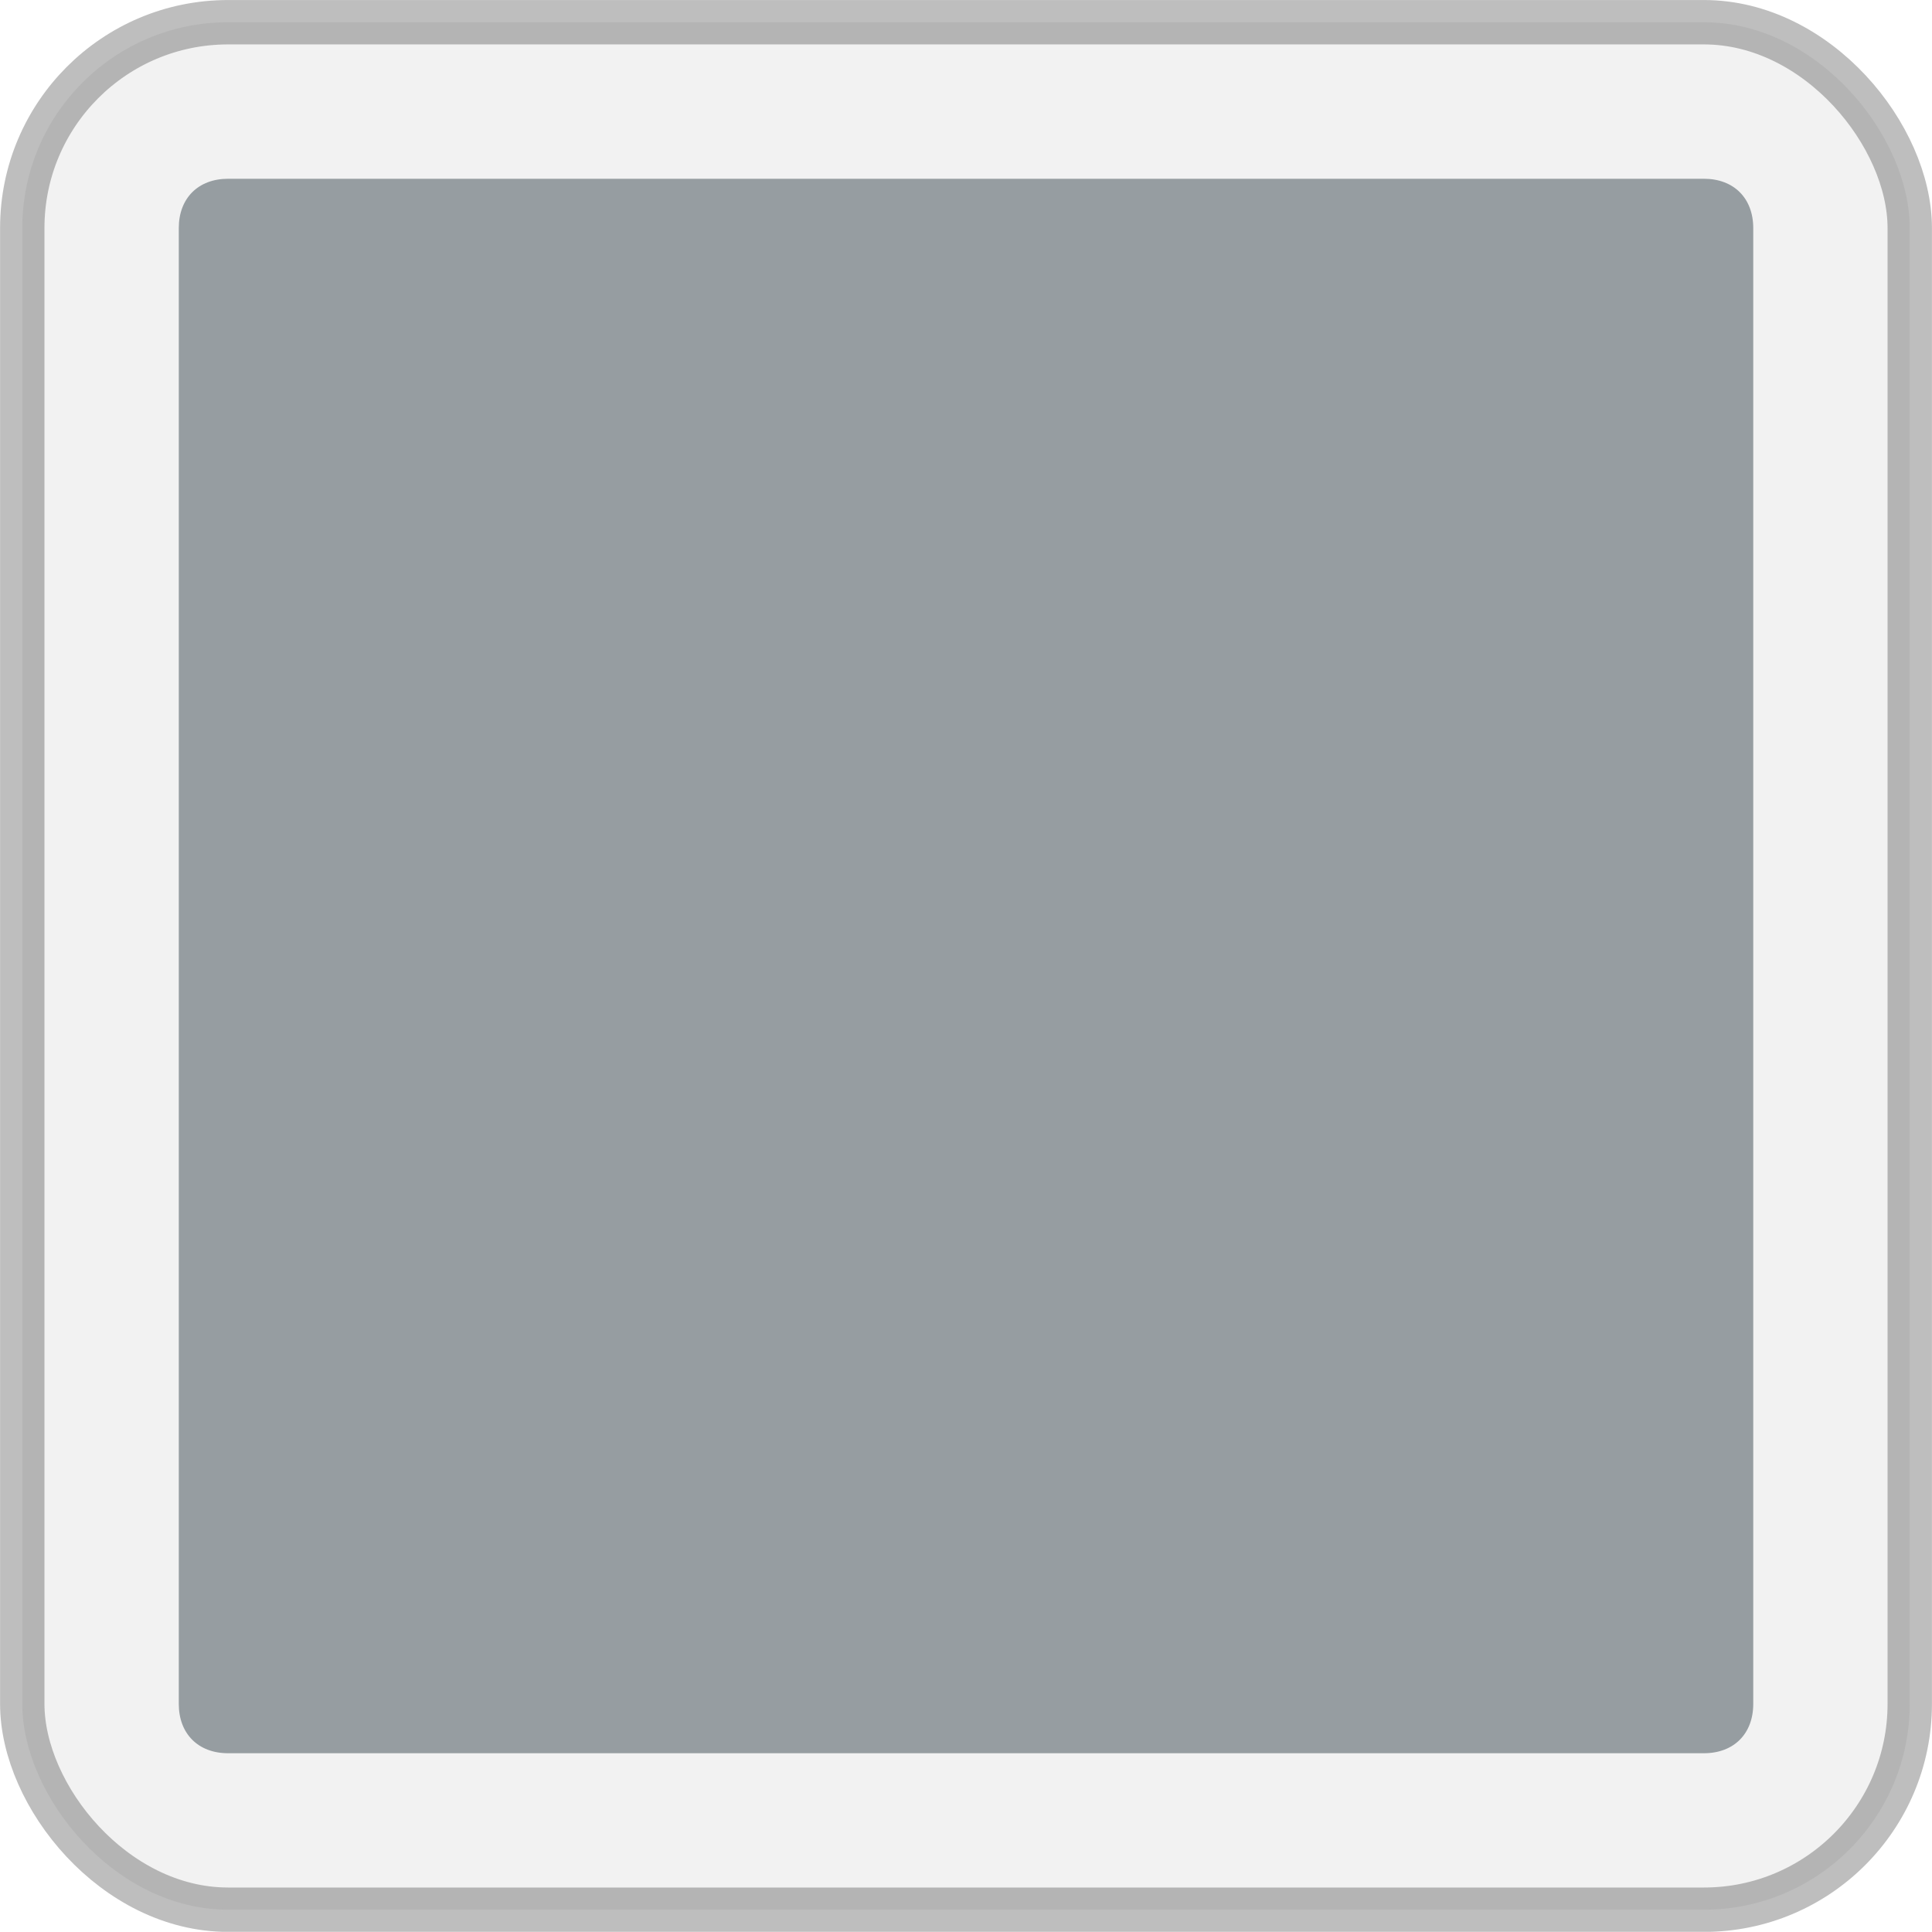
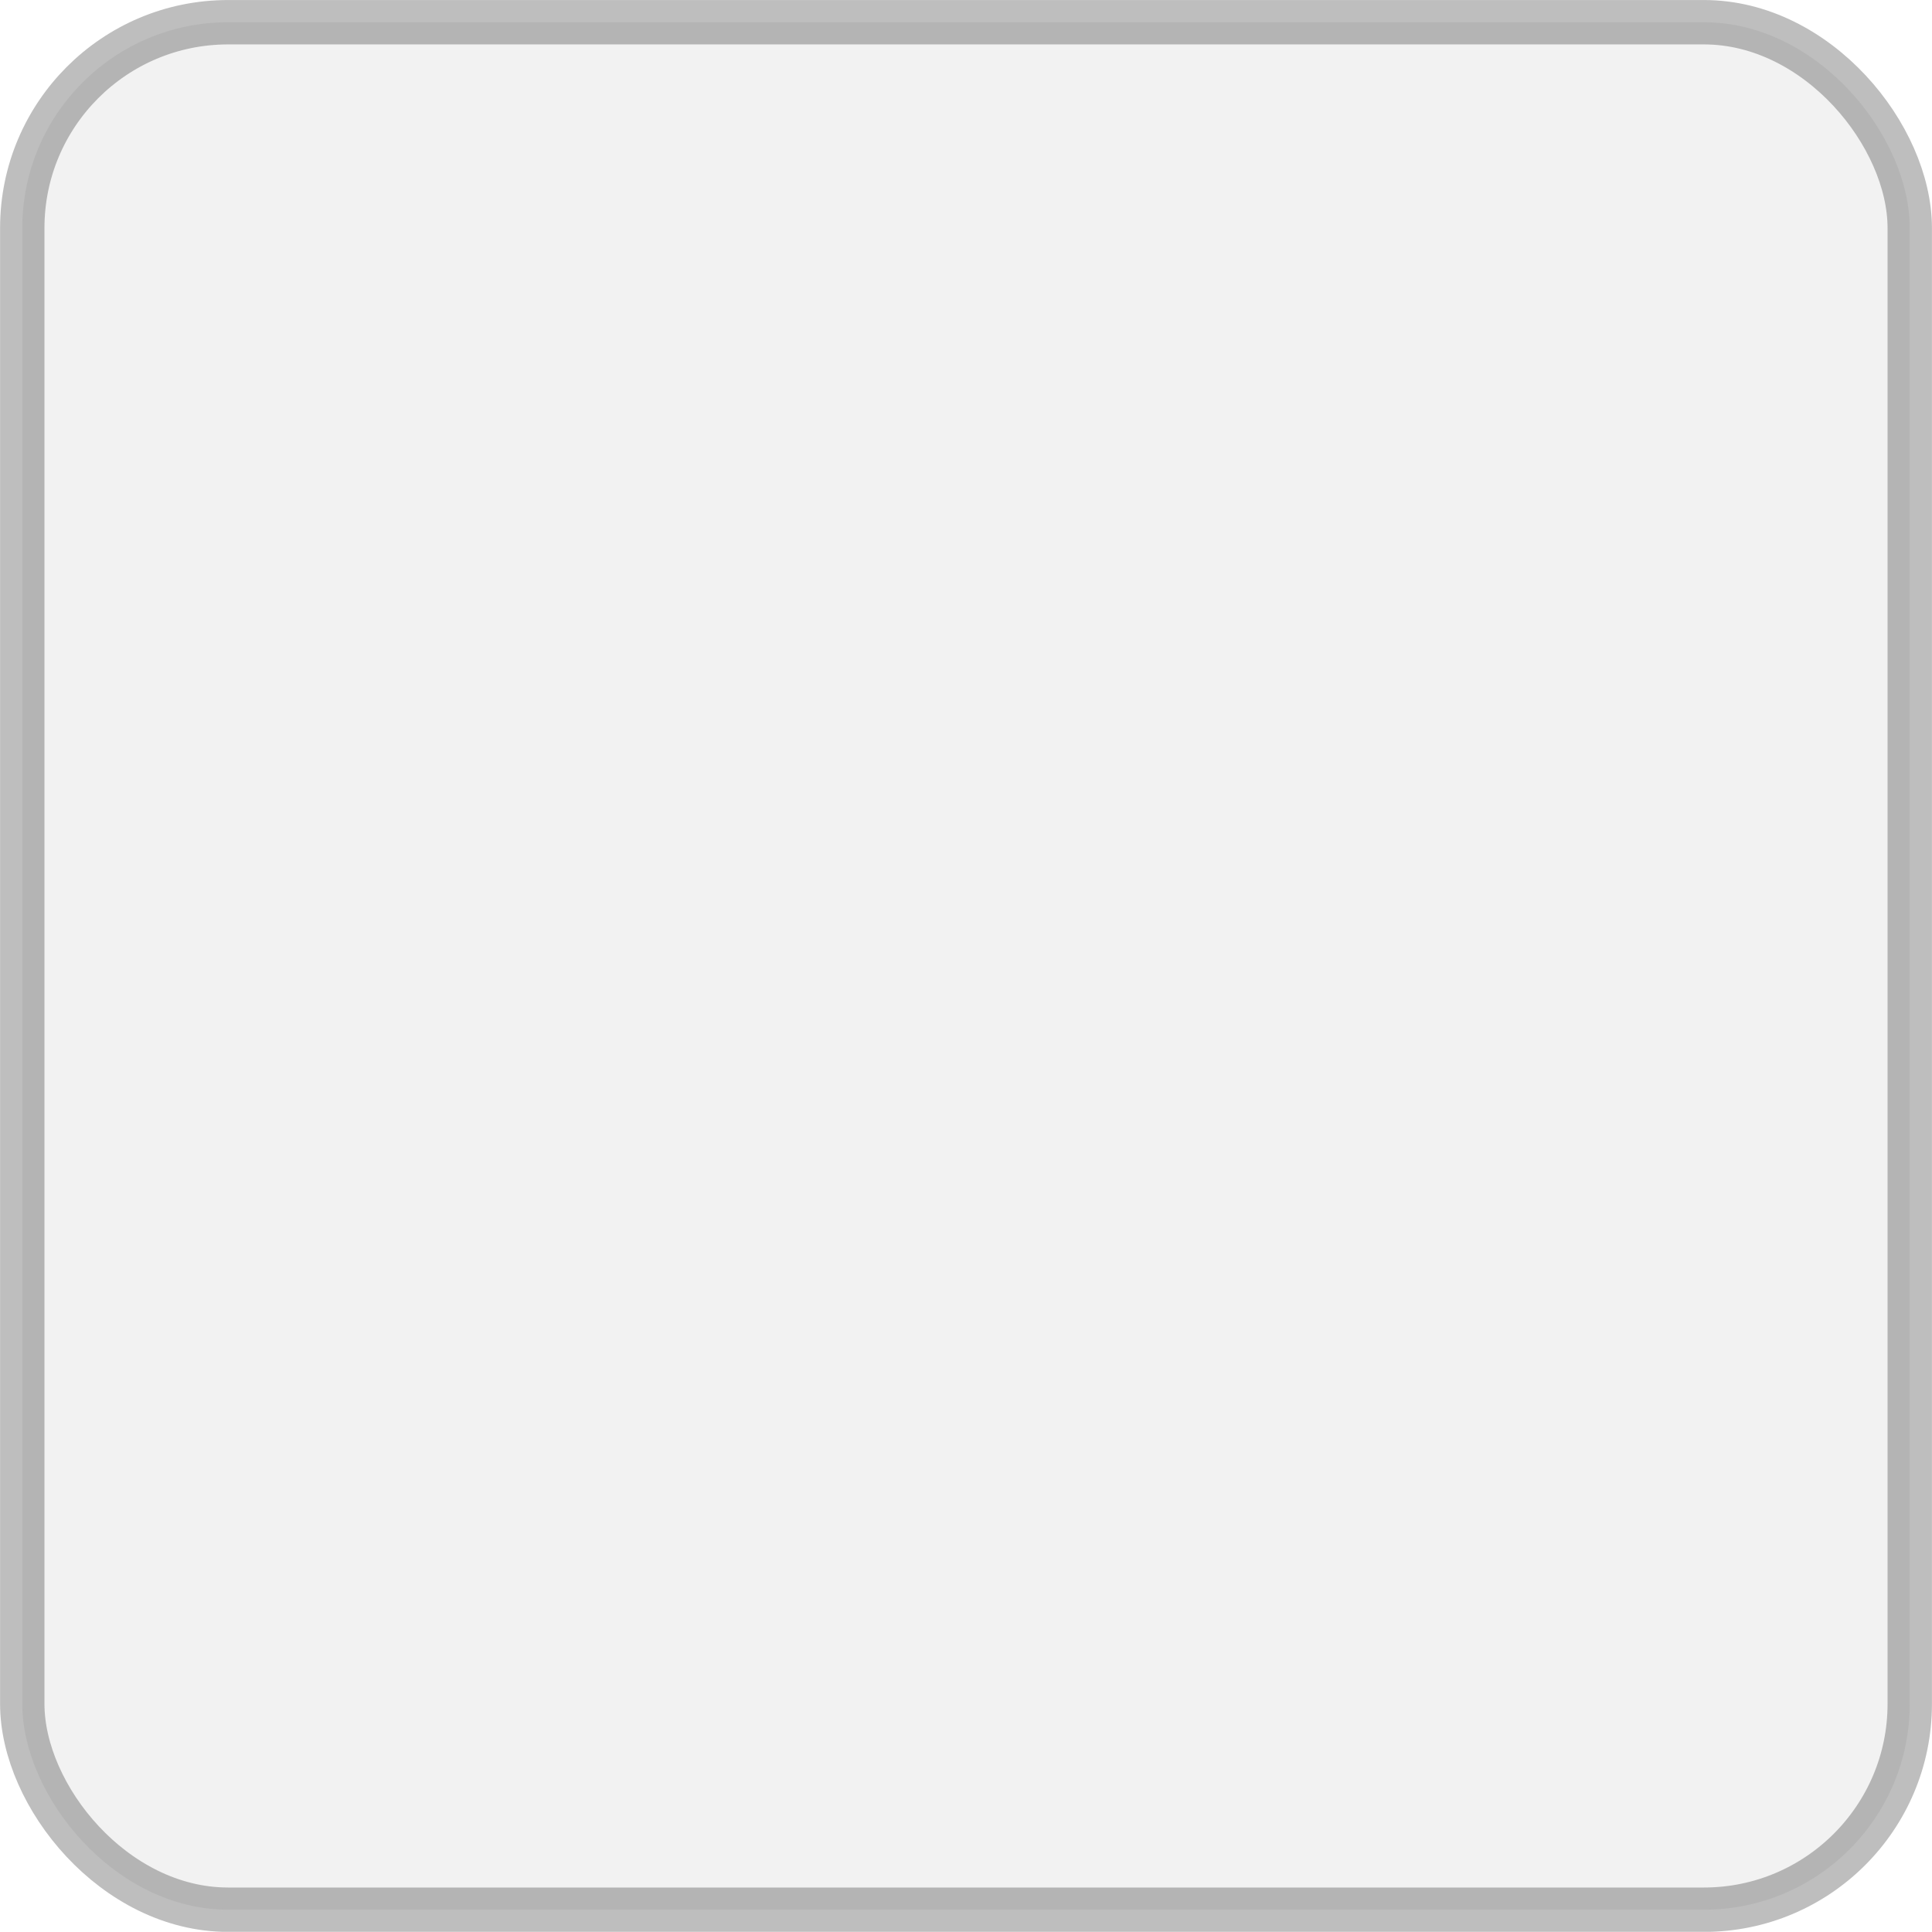
<svg xmlns="http://www.w3.org/2000/svg" id="svg3147" height="308.47" width="308.5" version="1.1">
  <g id="layer1" fill-rule="evenodd" transform="translate(-169.094,-289.031)">
    <rect id="rect4043-9-3-6-9-7" opacity="0.255" stroke-dasharray="none" ry="32.857" height="301.39" width="301.39" stroke="#000" stroke-miterlimit="4" y="292.58" x="172.65" stroke-width="7.087" fill="#CCC" />
-     <path id="path4164-8-8-4-6-2" d="m-439.97,272.38c-4.769,0-7.875,3.106-7.875,7.875v235.66c0,4.769,3.106,7.875,7.875,7.875h235.66c4.769,0,7.875-3.106,7.875-7.875v-235.66c0-4.769-3.106-7.875-7.875-7.875h-235.66z" transform="translate(645.487,45.196)" fill="#969da1" />
  </g>
</svg>